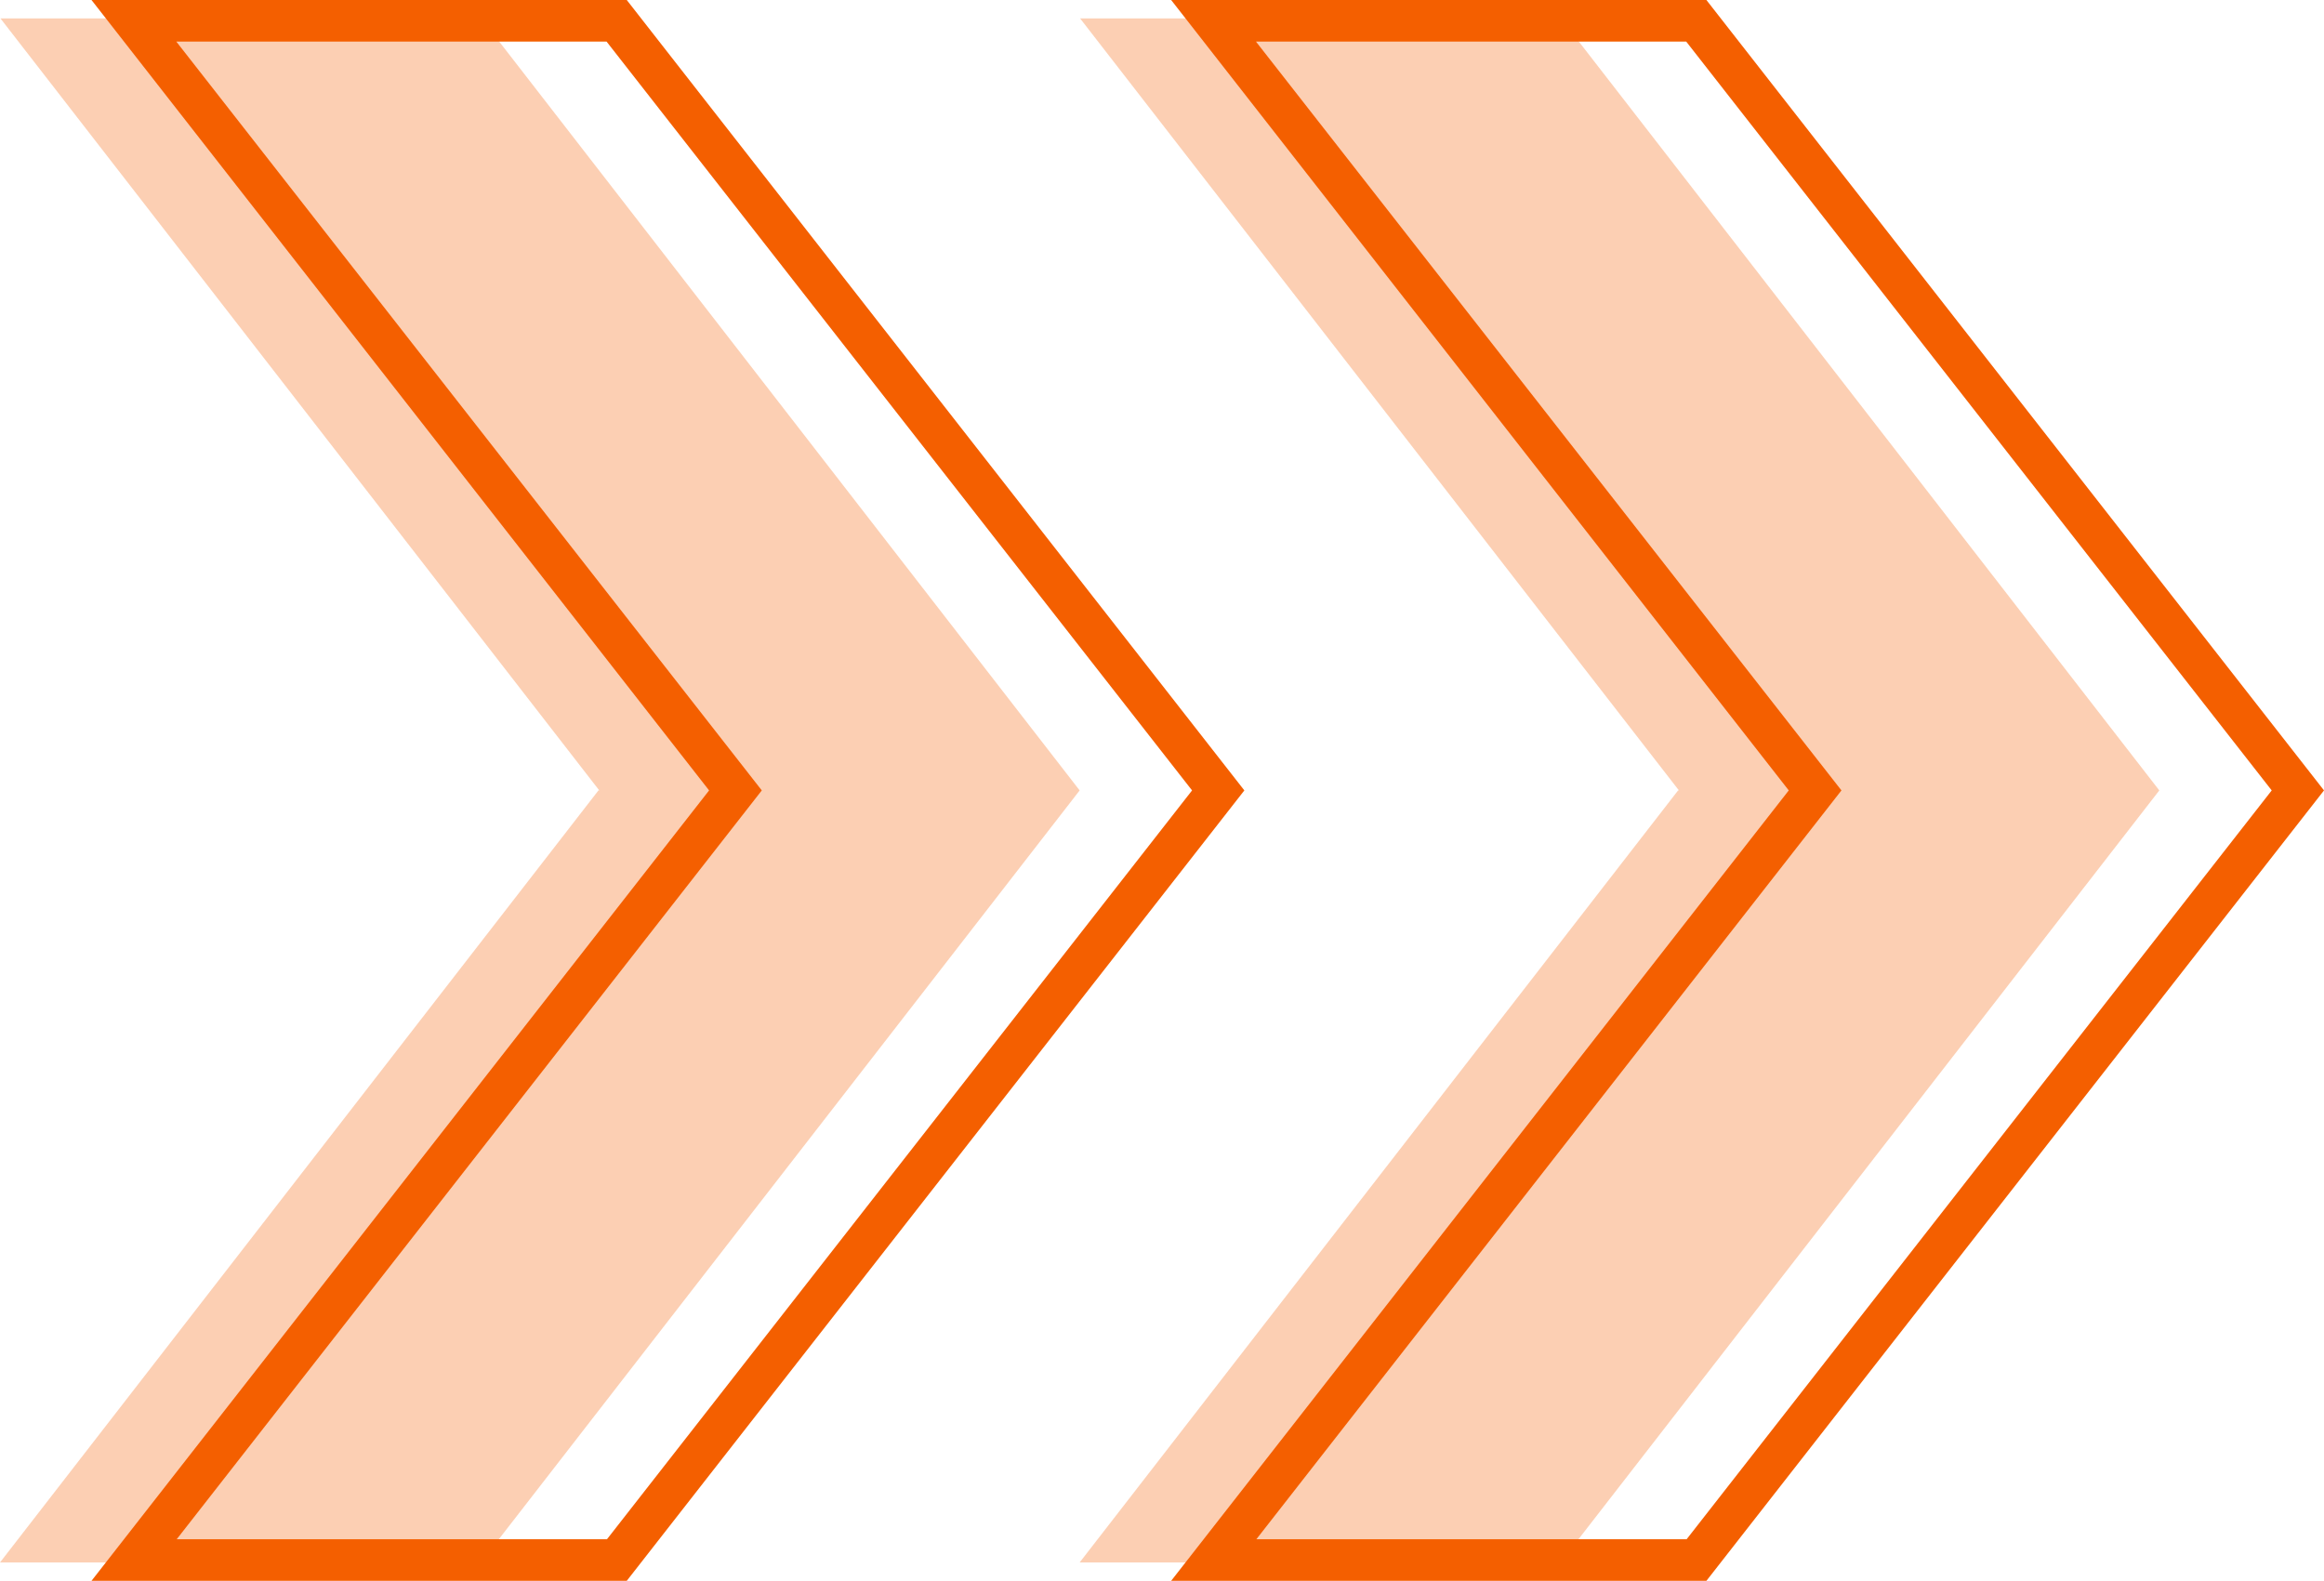
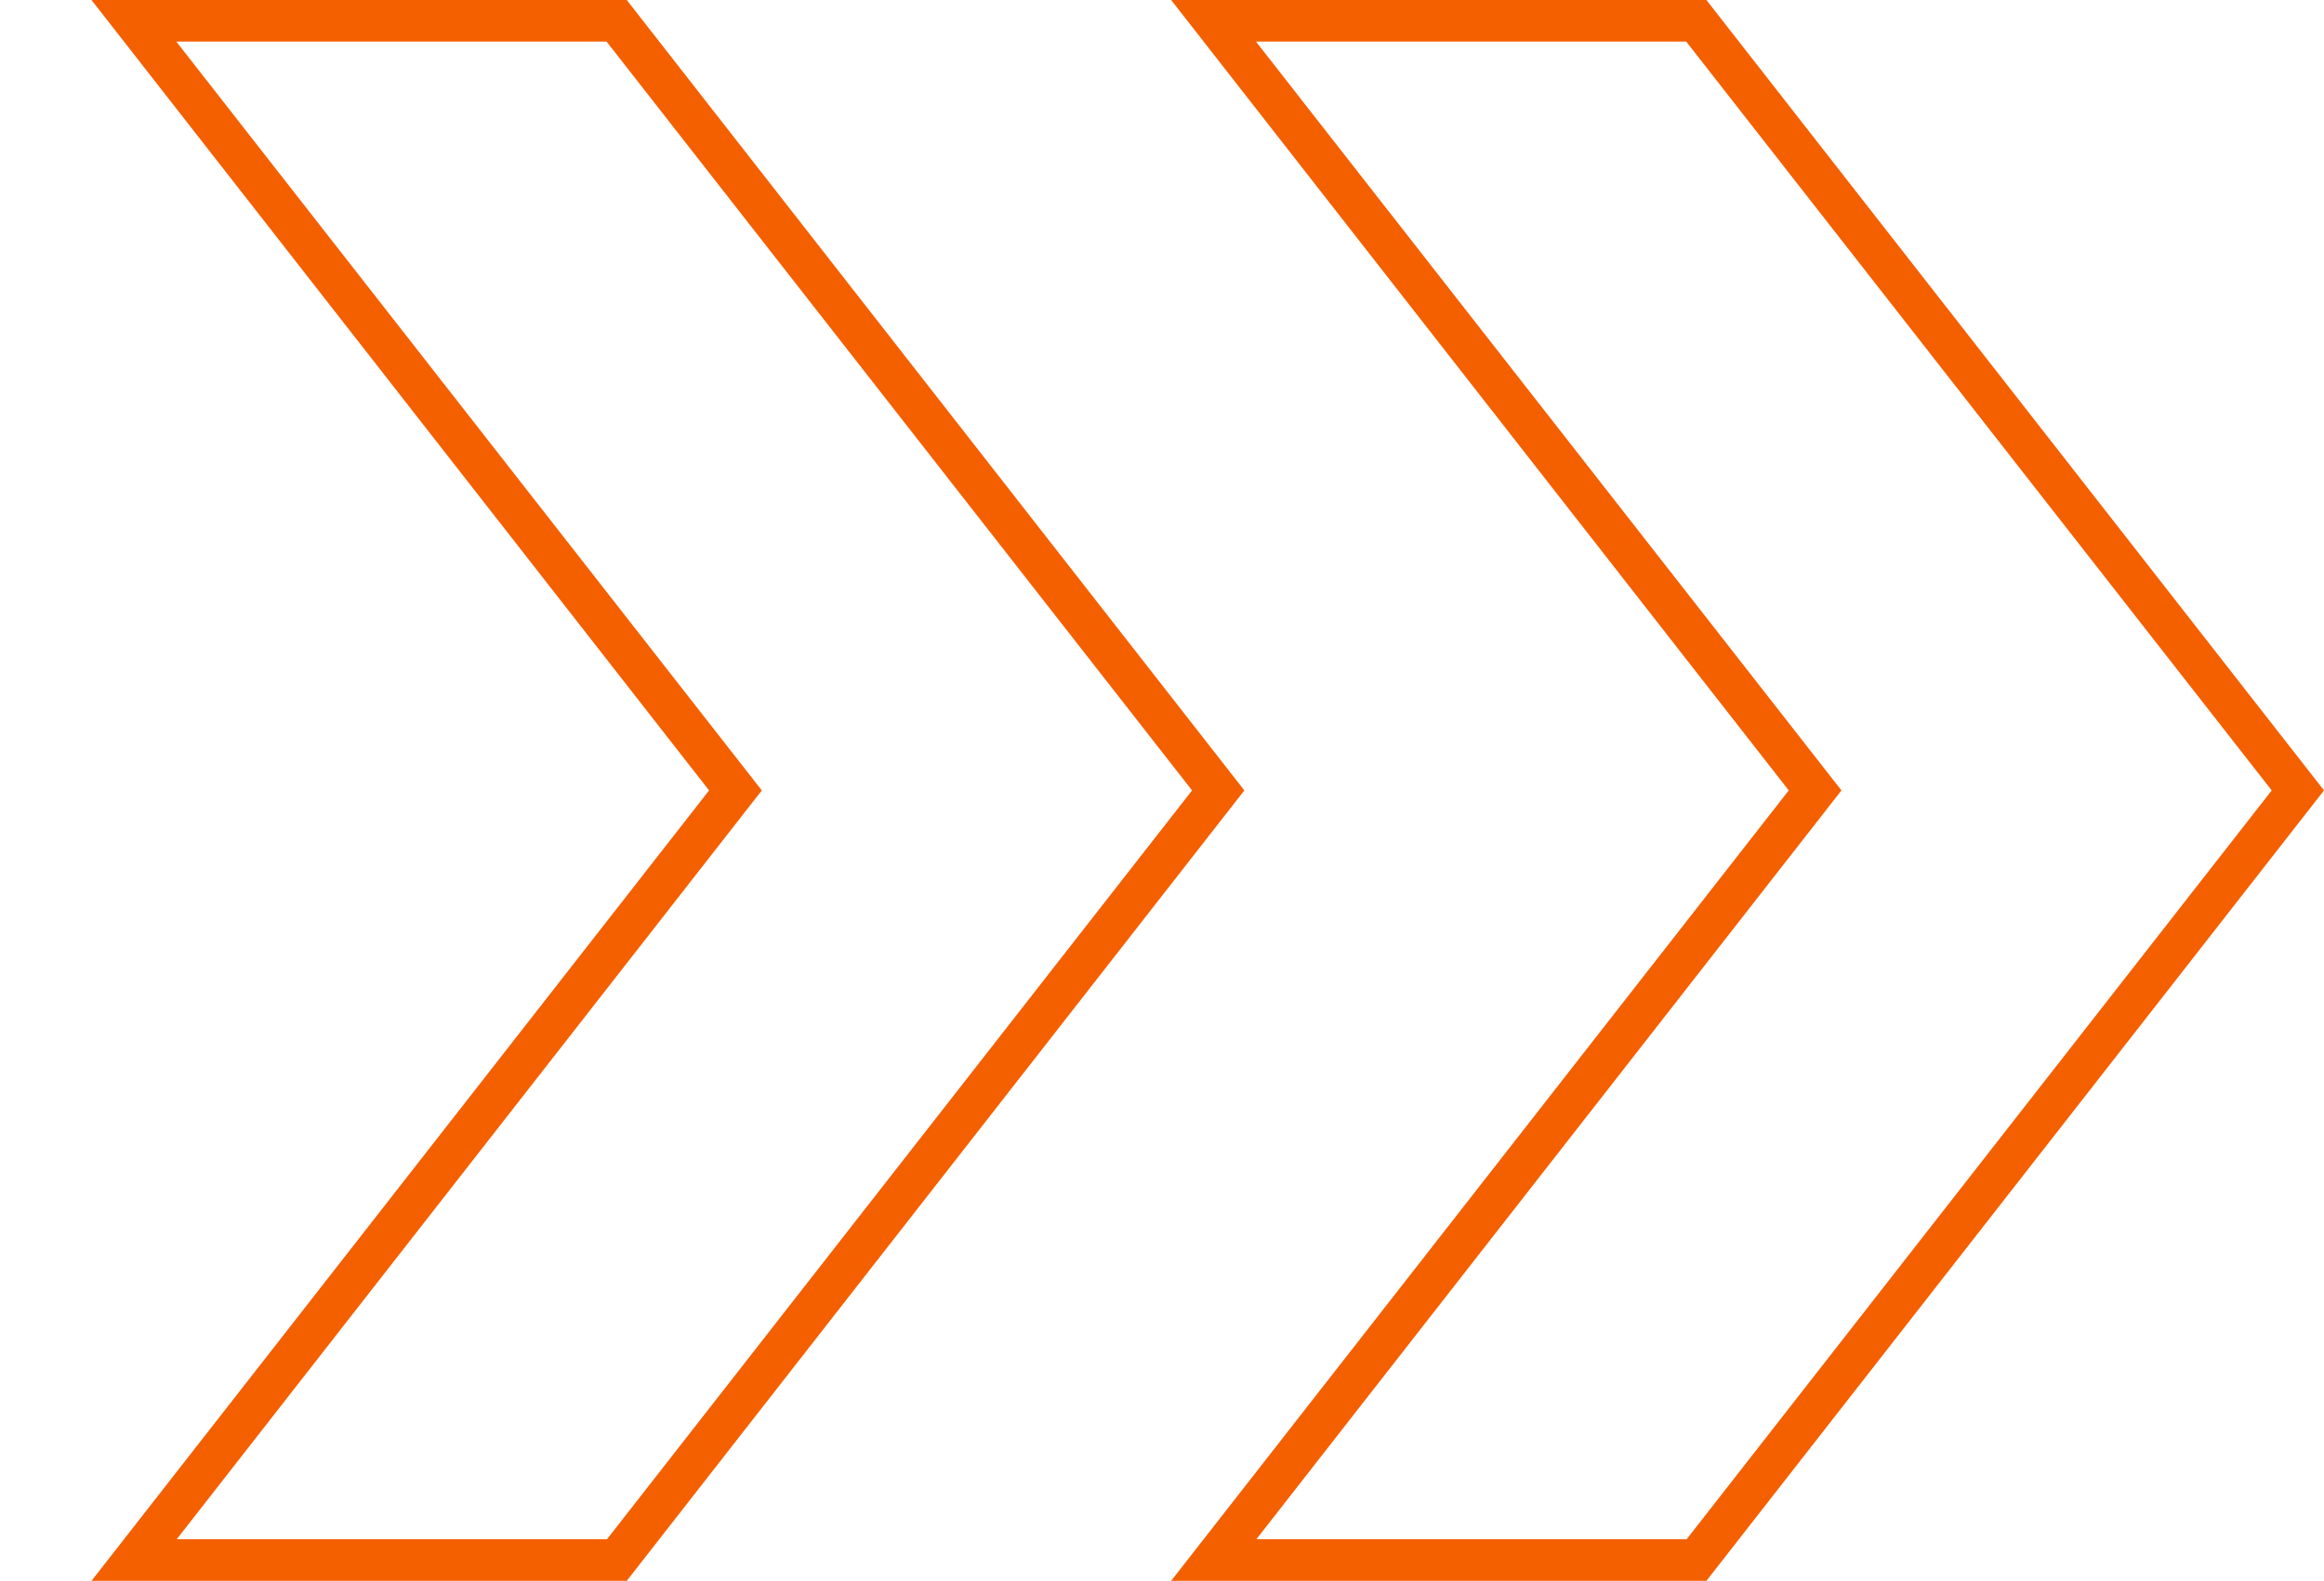
<svg xmlns="http://www.w3.org/2000/svg" fill="none" height="100%" overflow="visible" preserveAspectRatio="none" style="display: block;" viewBox="0 0 122 83" width="100%">
  <g id="Vector">
-     <path d="M88.136 41.5L56.699 0.965L81.939 0.965L113.354 41.5L81.917 82.035H56.677L88.093 41.5H88.136Z" fill="#F45F00" fill-opacity="0.3" />
-     <path d="M31.459 41.5L0.022 0.965L25.262 0.965L56.677 41.5L25.24 82.035H0L31.416 41.5H31.459Z" fill="#F45F00" fill-opacity="0.3" />
    <path d="M119.255 41.5L88.541 80.816H65.954L96.668 41.5L65.933 2.184L88.52 2.184L119.255 41.5ZM122 41.5L89.579 1.23396e-06L61.48 0L93.902 41.5L61.48 83H89.579L122 41.5Z" fill="#F45F00" />
-     <path d="M62.578 41.5L31.864 80.816H9.277L39.991 41.5L9.256 2.184L31.843 2.184L62.578 41.5ZM65.323 41.5L32.902 1.23396e-06L4.803 0L37.224 41.5L4.803 83H32.902L65.323 41.5Z" fill="#F45F00" />
+     <path d="M62.578 41.5L31.864 80.816H9.277L39.991 41.5L9.256 2.184L31.843 2.184L62.578 41.5M65.323 41.5L32.902 1.23396e-06L4.803 0L37.224 41.5L4.803 83H32.902L65.323 41.5Z" fill="#F45F00" />
  </g>
</svg>